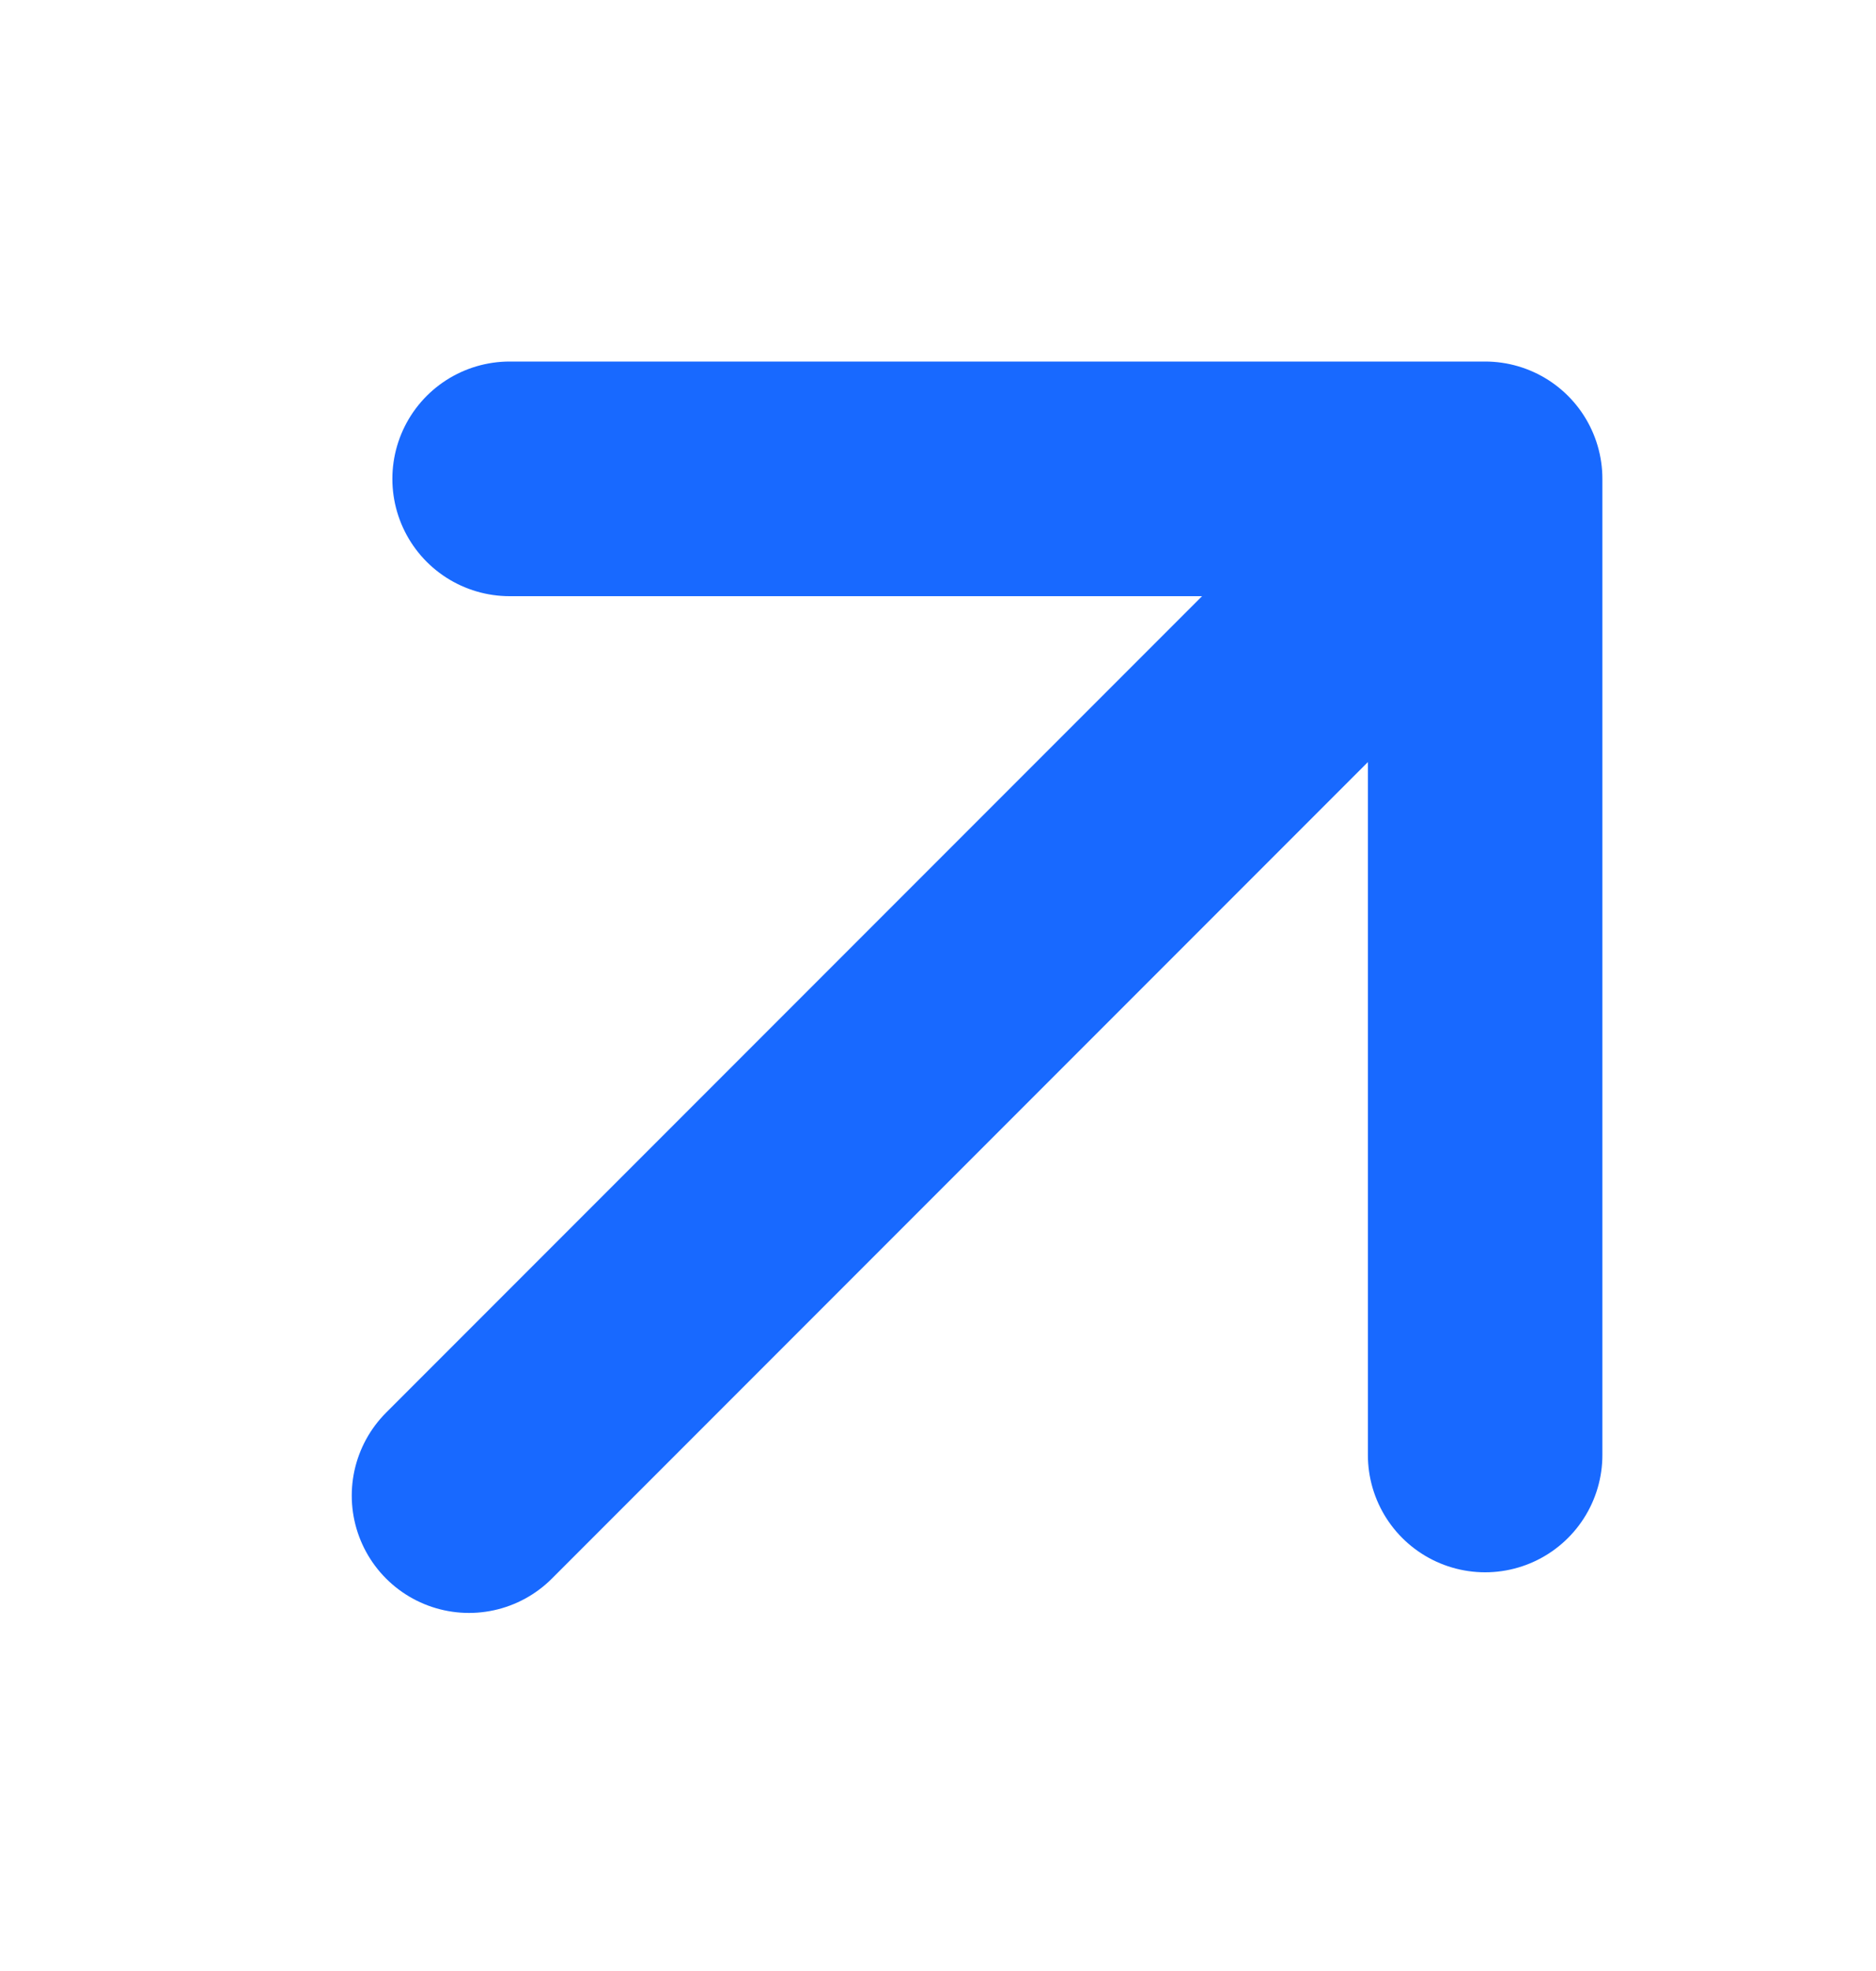
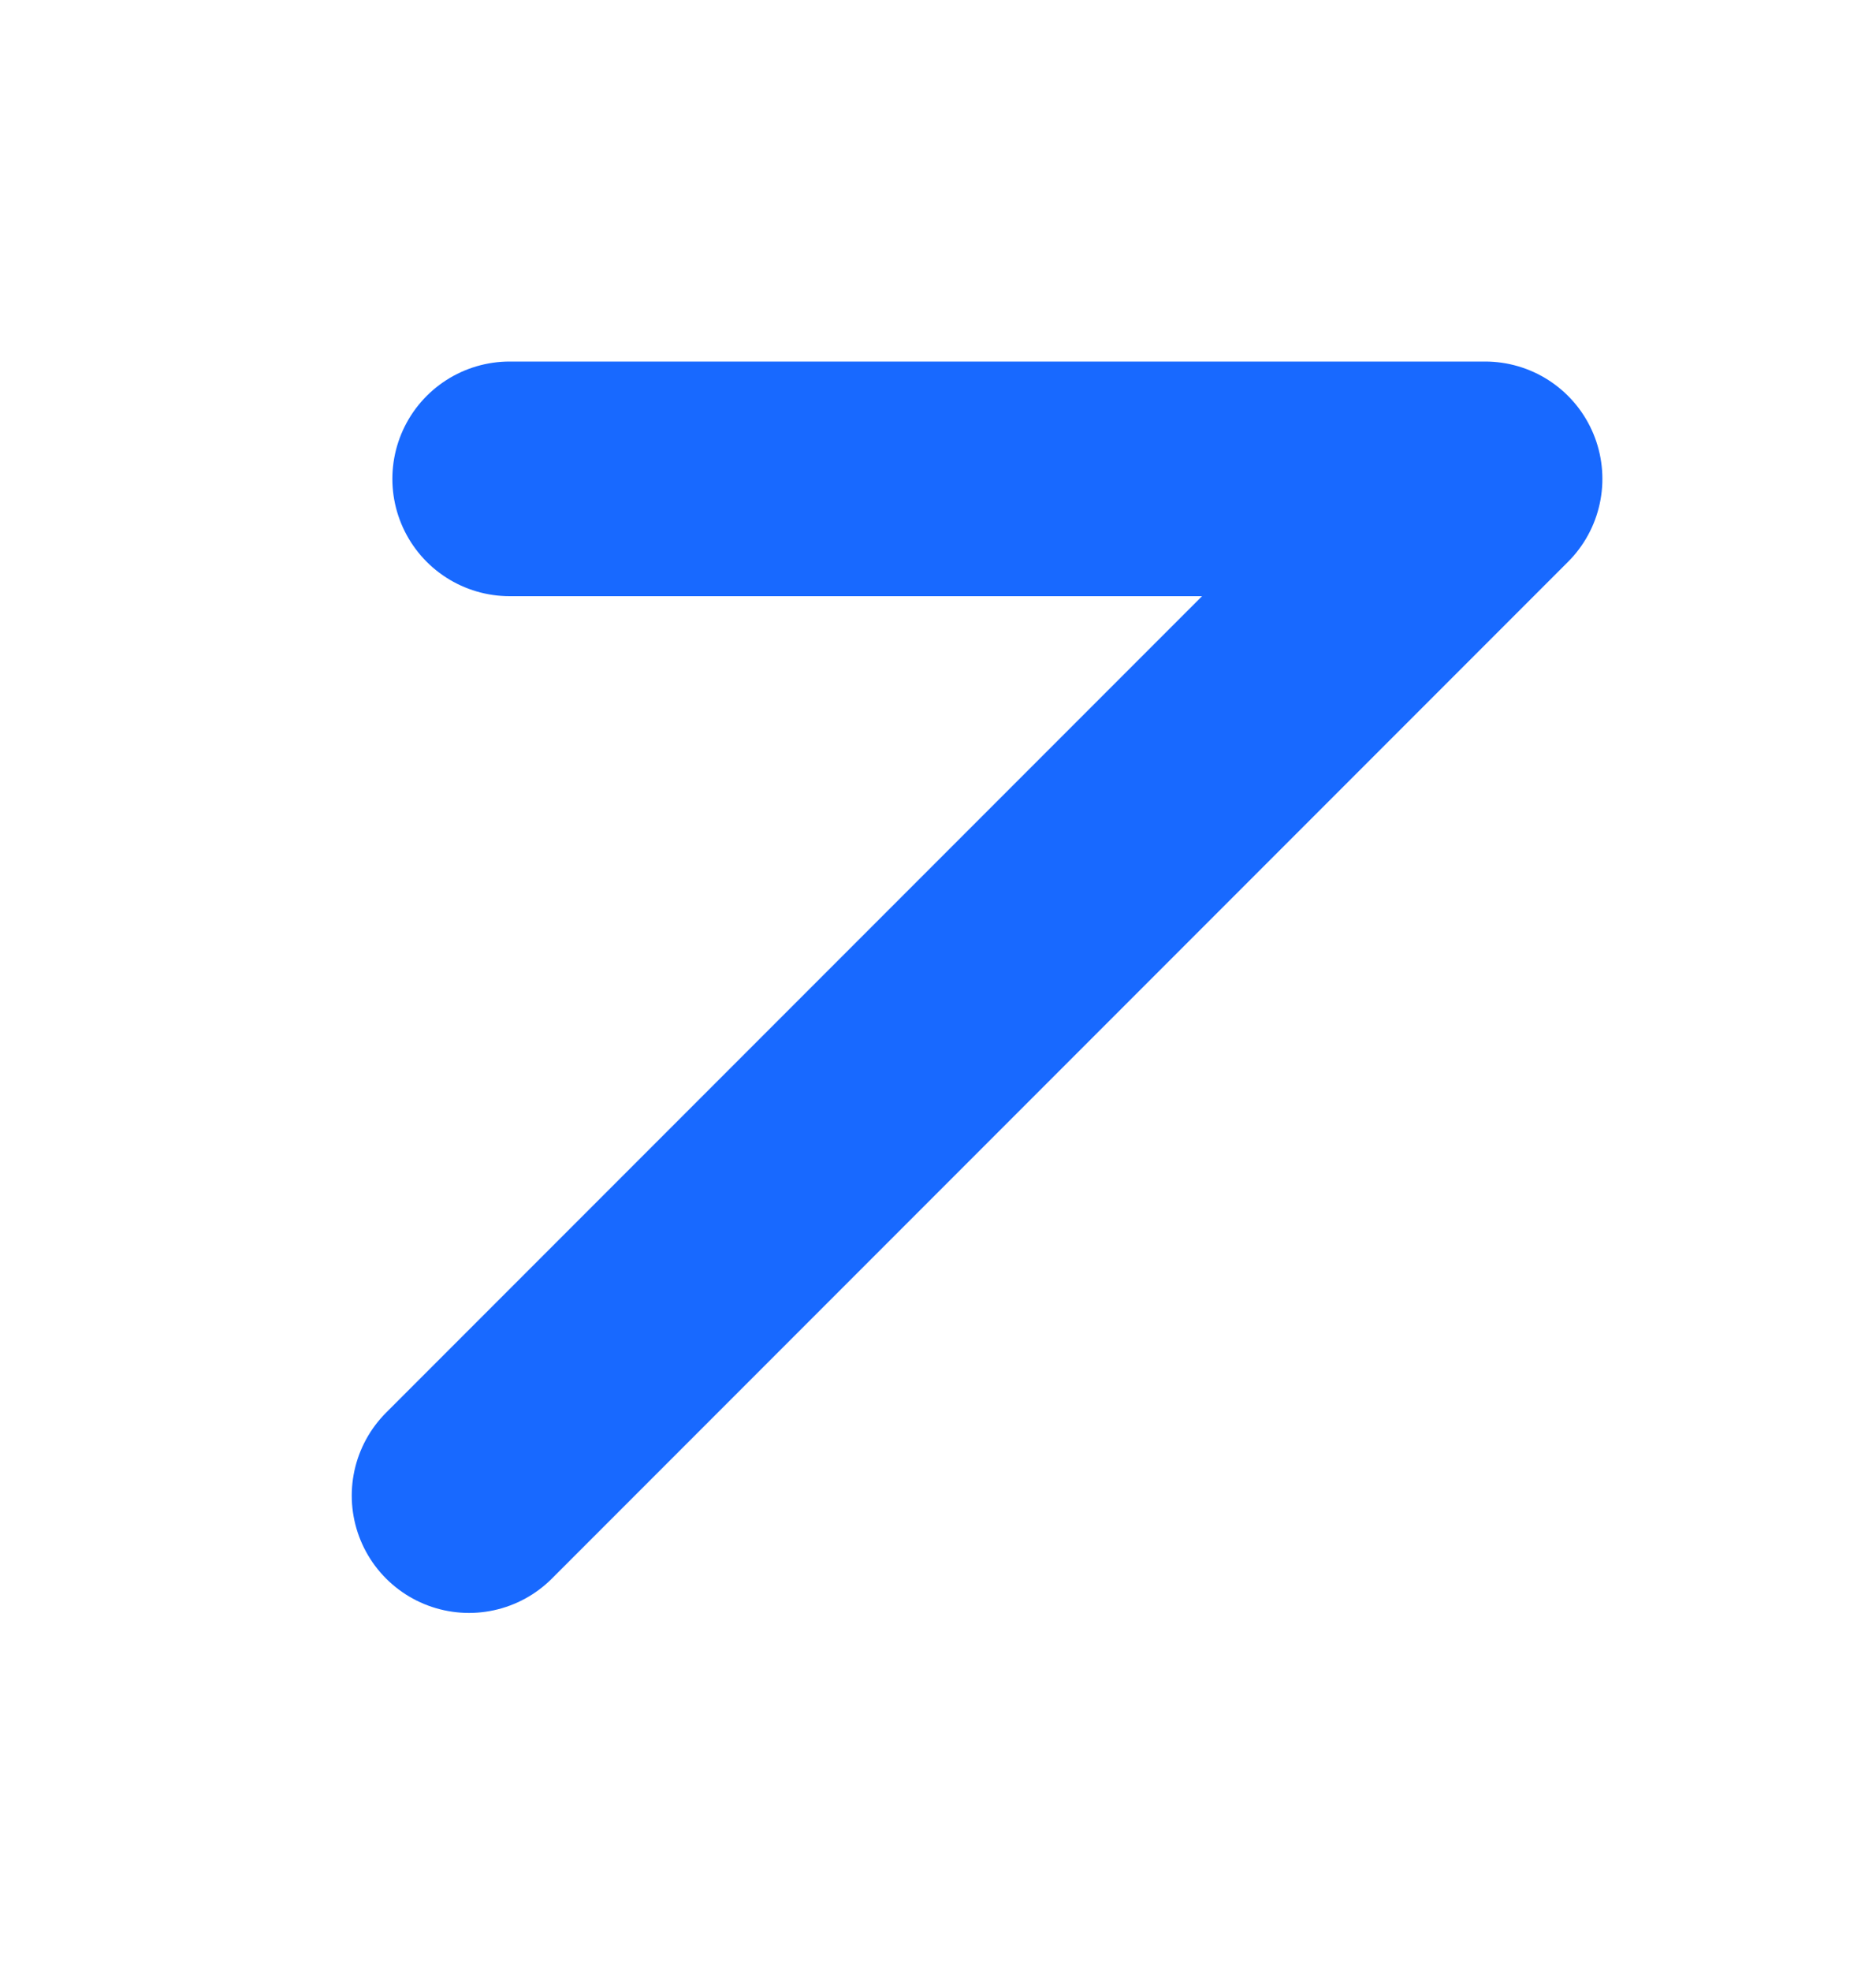
<svg xmlns="http://www.w3.org/2000/svg" width="20" height="21" viewBox="0 0 20 21" fill="none">
-   <path d="M5 15.935L15.833 5.102M15.833 5.102V15.502M15.833 5.102H5.433" stroke="#1869FF" stroke-width="2.5" stroke-linecap="round" stroke-linejoin="round" />
+   <path d="M5 15.935L15.833 5.102M15.833 5.102M15.833 5.102H5.433" stroke="#1869FF" stroke-width="2.5" stroke-linecap="round" stroke-linejoin="round" />
</svg>